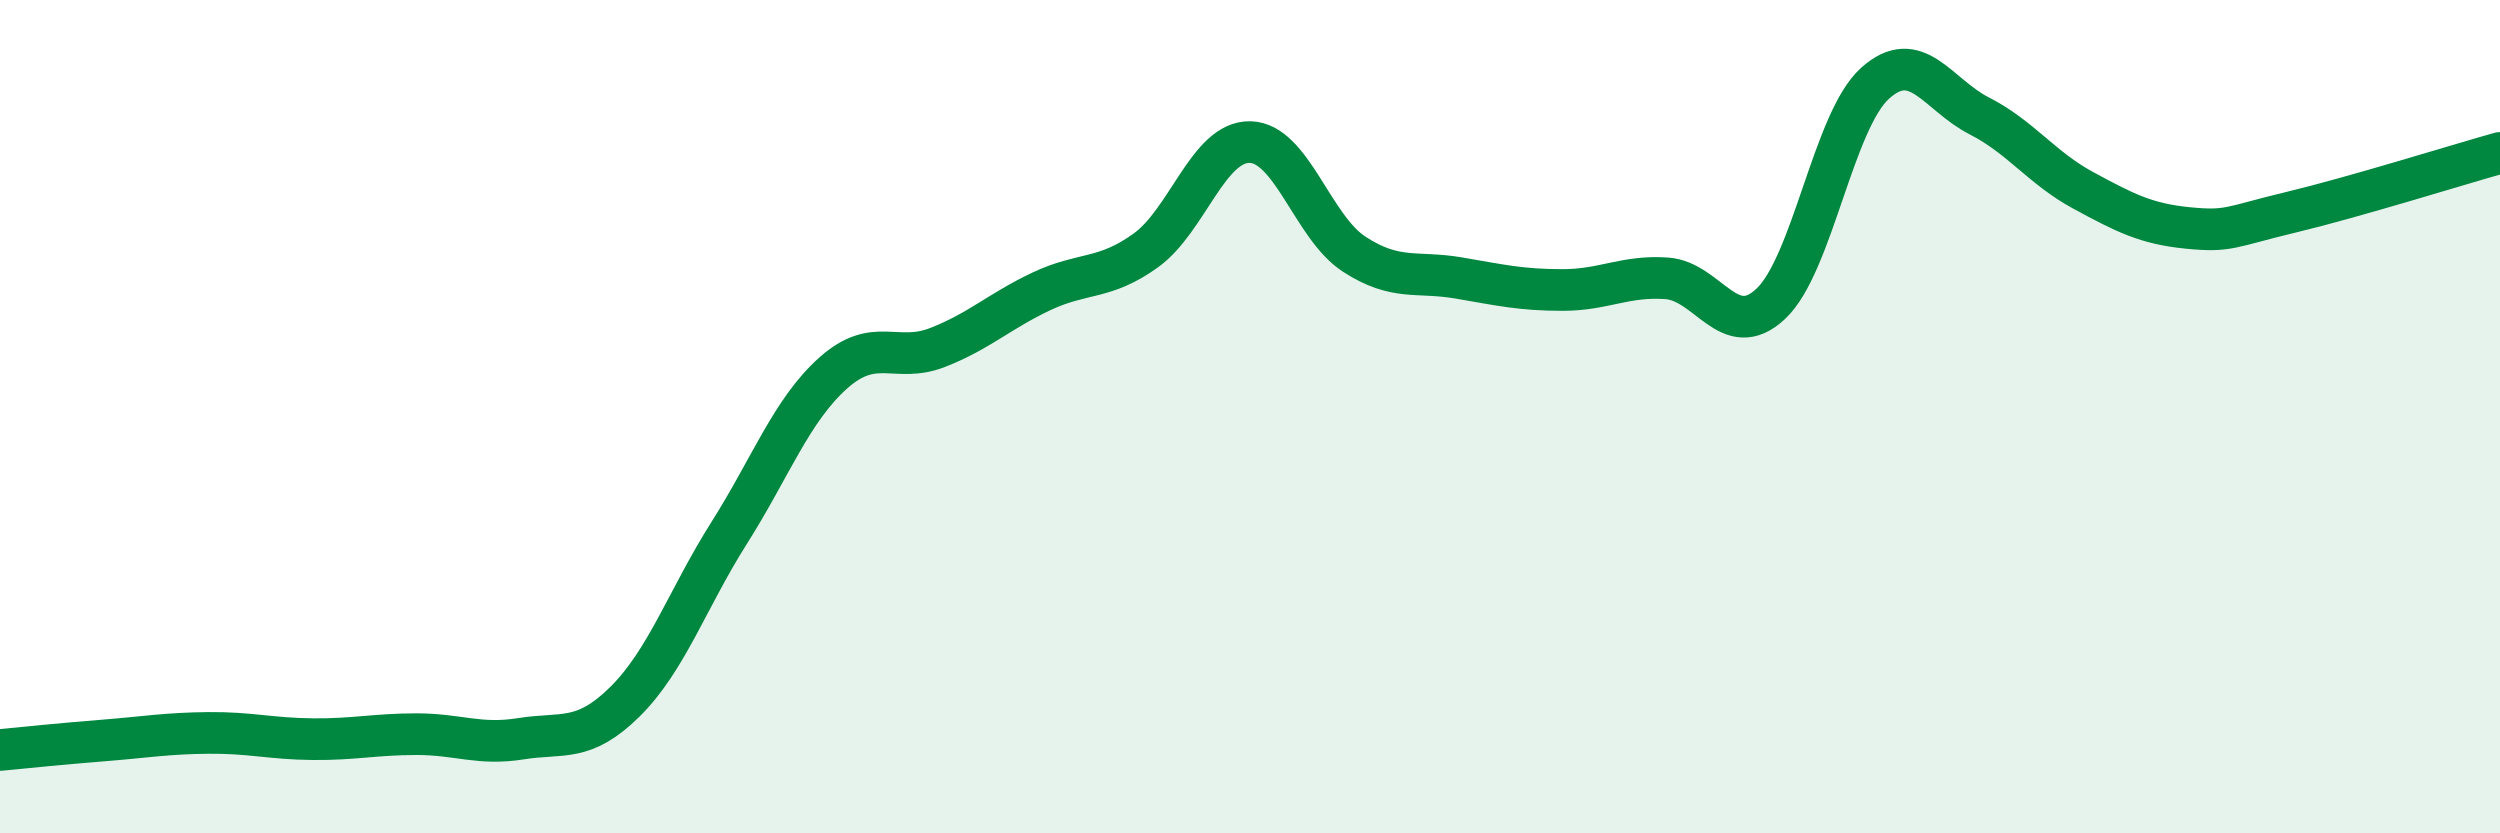
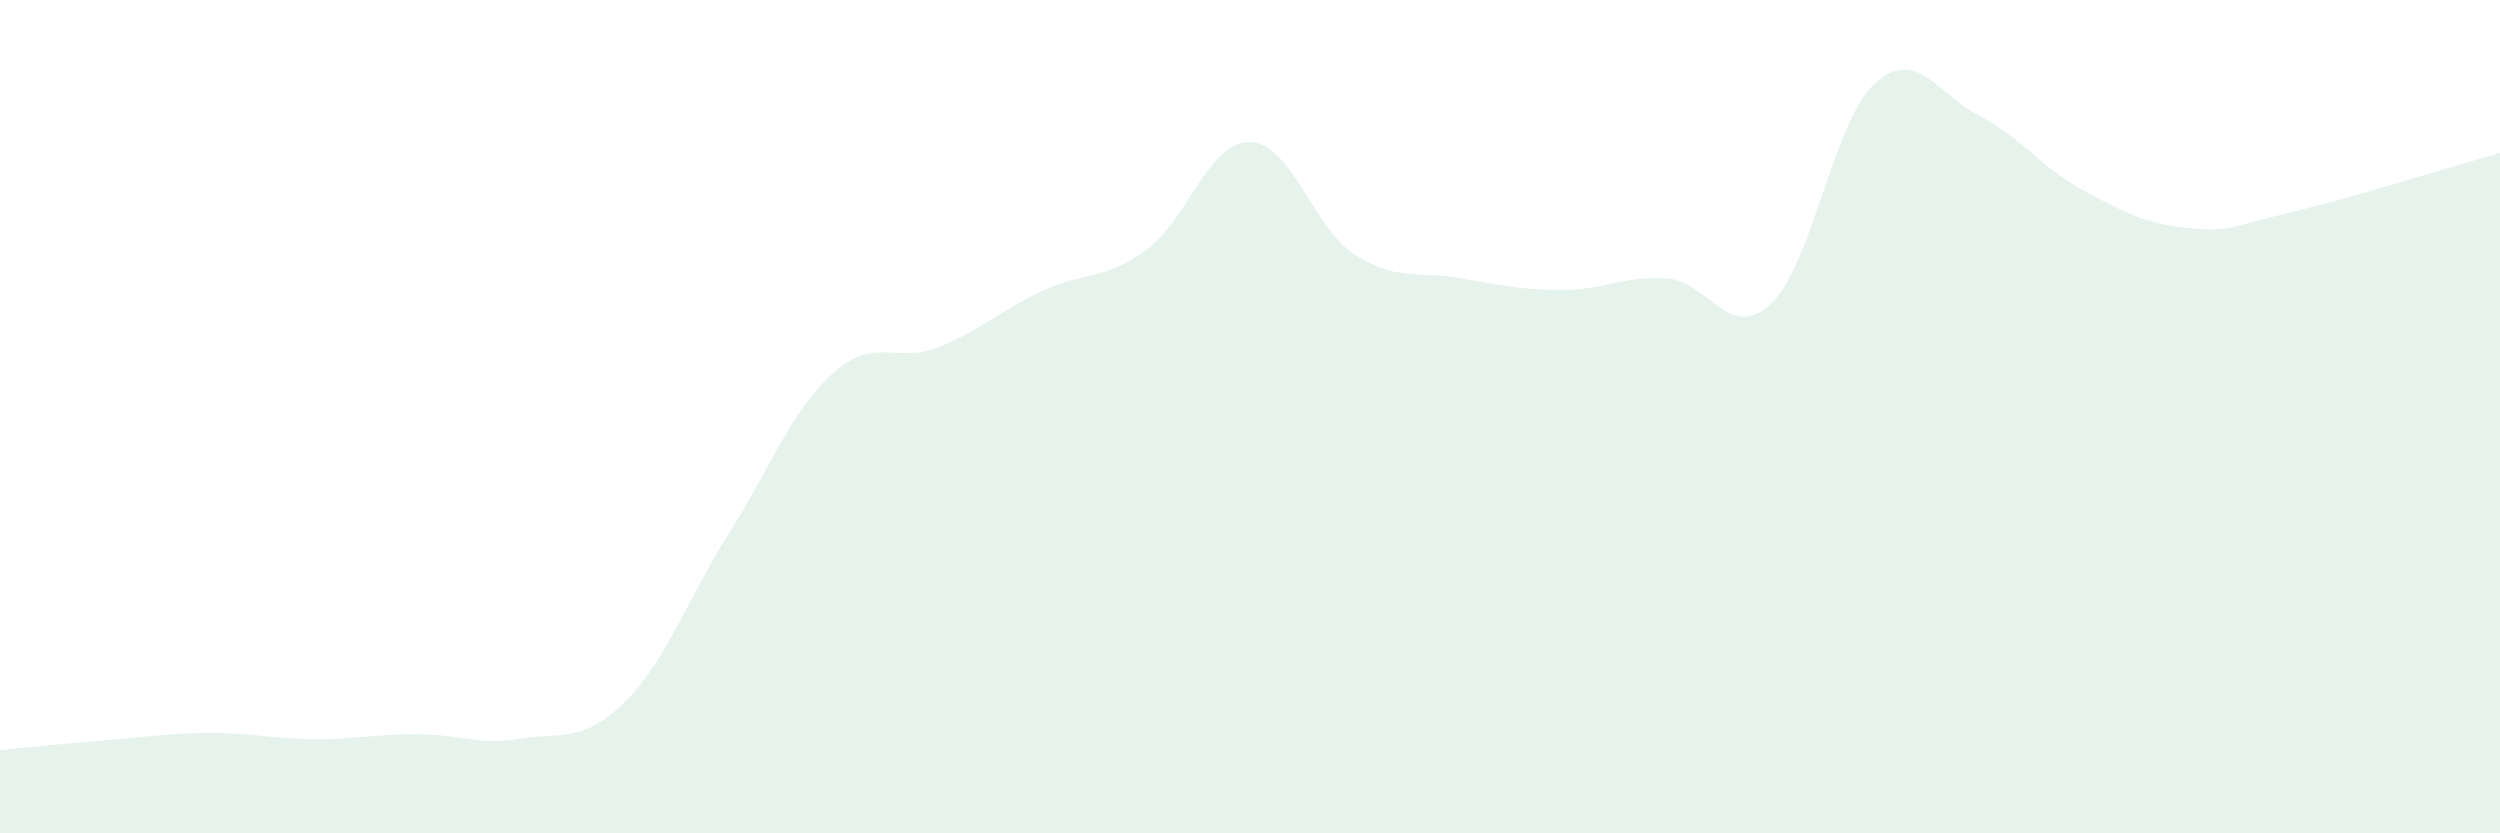
<svg xmlns="http://www.w3.org/2000/svg" width="60" height="20" viewBox="0 0 60 20">
  <path d="M 0,18 C 0.5,17.95 1.5,17.85 2.5,17.77 C 3.5,17.69 4,17.6 5,17.59 C 6,17.58 6.5,17.73 7.5,17.74 C 8.5,17.75 9,17.62 10,17.62 C 11,17.62 11.5,17.89 12.5,17.73 C 13.5,17.57 14,17.83 15,16.84 C 16,15.85 16.5,14.37 17.5,12.79 C 18.5,11.21 19,9.84 20,8.95 C 21,8.06 21.5,8.73 22.5,8.34 C 23.5,7.95 24,7.46 25,6.99 C 26,6.52 26.5,6.73 27.5,6.01 C 28.5,5.29 29,3.39 30,3.41 C 31,3.43 31.5,5.45 32.5,6.1 C 33.5,6.75 34,6.5 35,6.67 C 36,6.84 36.5,6.96 37.5,6.96 C 38.5,6.96 39,6.61 40,6.68 C 41,6.75 41.5,8.23 42.5,7.29 C 43.5,6.35 44,2.9 45,2 C 46,1.1 46.5,2.27 47.5,2.78 C 48.5,3.29 49,4.03 50,4.57 C 51,5.11 51.5,5.37 52.5,5.47 C 53.5,5.57 53.5,5.45 55,5.09 C 56.5,4.73 59,3.95 60,3.67L60 20L0 20Z" fill="#008740" opacity="0.1" stroke-linecap="round" stroke-linejoin="round" />
-   <path d="M 0,18 C 0.5,17.95 1.5,17.85 2.5,17.77 C 3.5,17.69 4,17.6 5,17.59 C 6,17.58 6.5,17.73 7.5,17.74 C 8.5,17.75 9,17.62 10,17.62 C 11,17.62 11.5,17.89 12.5,17.73 C 13.5,17.57 14,17.83 15,16.84 C 16,15.85 16.5,14.37 17.5,12.79 C 18.5,11.21 19,9.84 20,8.95 C 21,8.06 21.5,8.73 22.5,8.34 C 23.5,7.95 24,7.46 25,6.99 C 26,6.52 26.5,6.73 27.5,6.01 C 28.5,5.29 29,3.39 30,3.41 C 31,3.43 31.5,5.45 32.5,6.1 C 33.5,6.75 34,6.5 35,6.67 C 36,6.84 36.5,6.96 37.5,6.96 C 38.5,6.96 39,6.61 40,6.68 C 41,6.75 41.5,8.23 42.5,7.29 C 43.5,6.35 44,2.9 45,2 C 46,1.1 46.5,2.27 47.5,2.78 C 48.5,3.29 49,4.03 50,4.57 C 51,5.11 51.5,5.37 52.5,5.47 C 53.5,5.57 53.5,5.45 55,5.09 C 56.5,4.73 59,3.95 60,3.67" stroke="#008740" stroke-width="1" fill="none" stroke-linecap="round" stroke-linejoin="round" />
</svg>